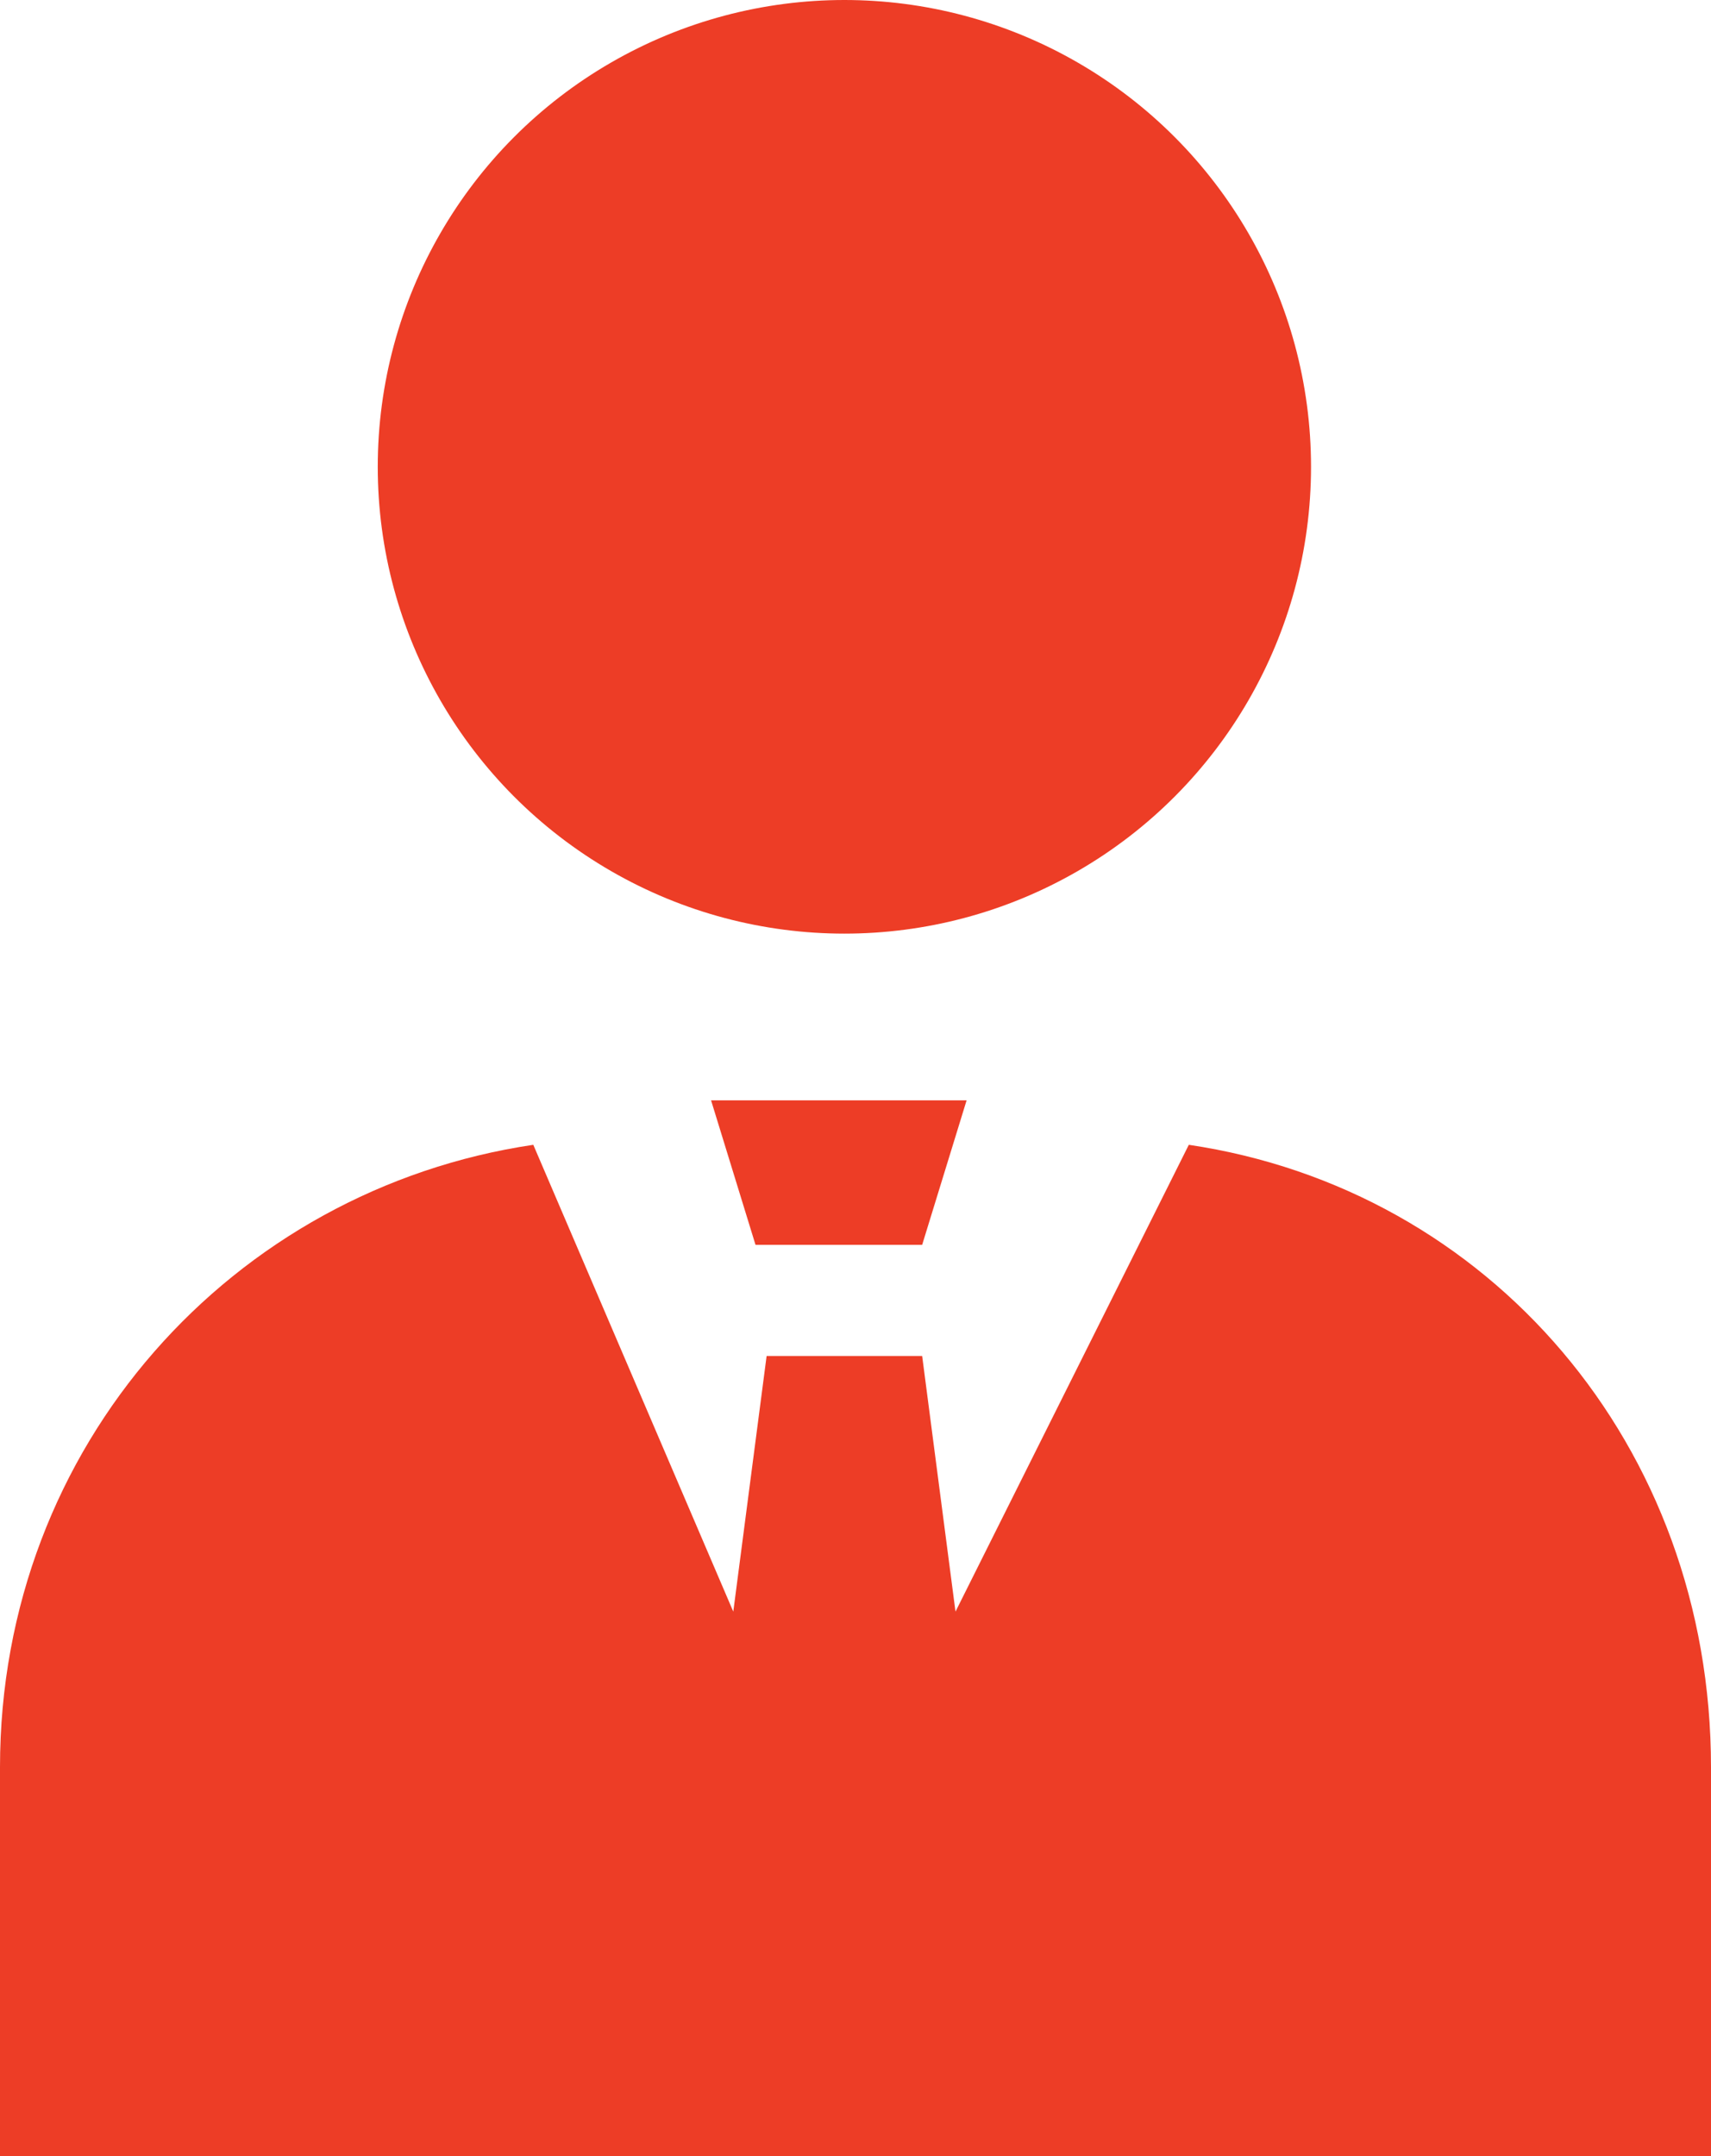
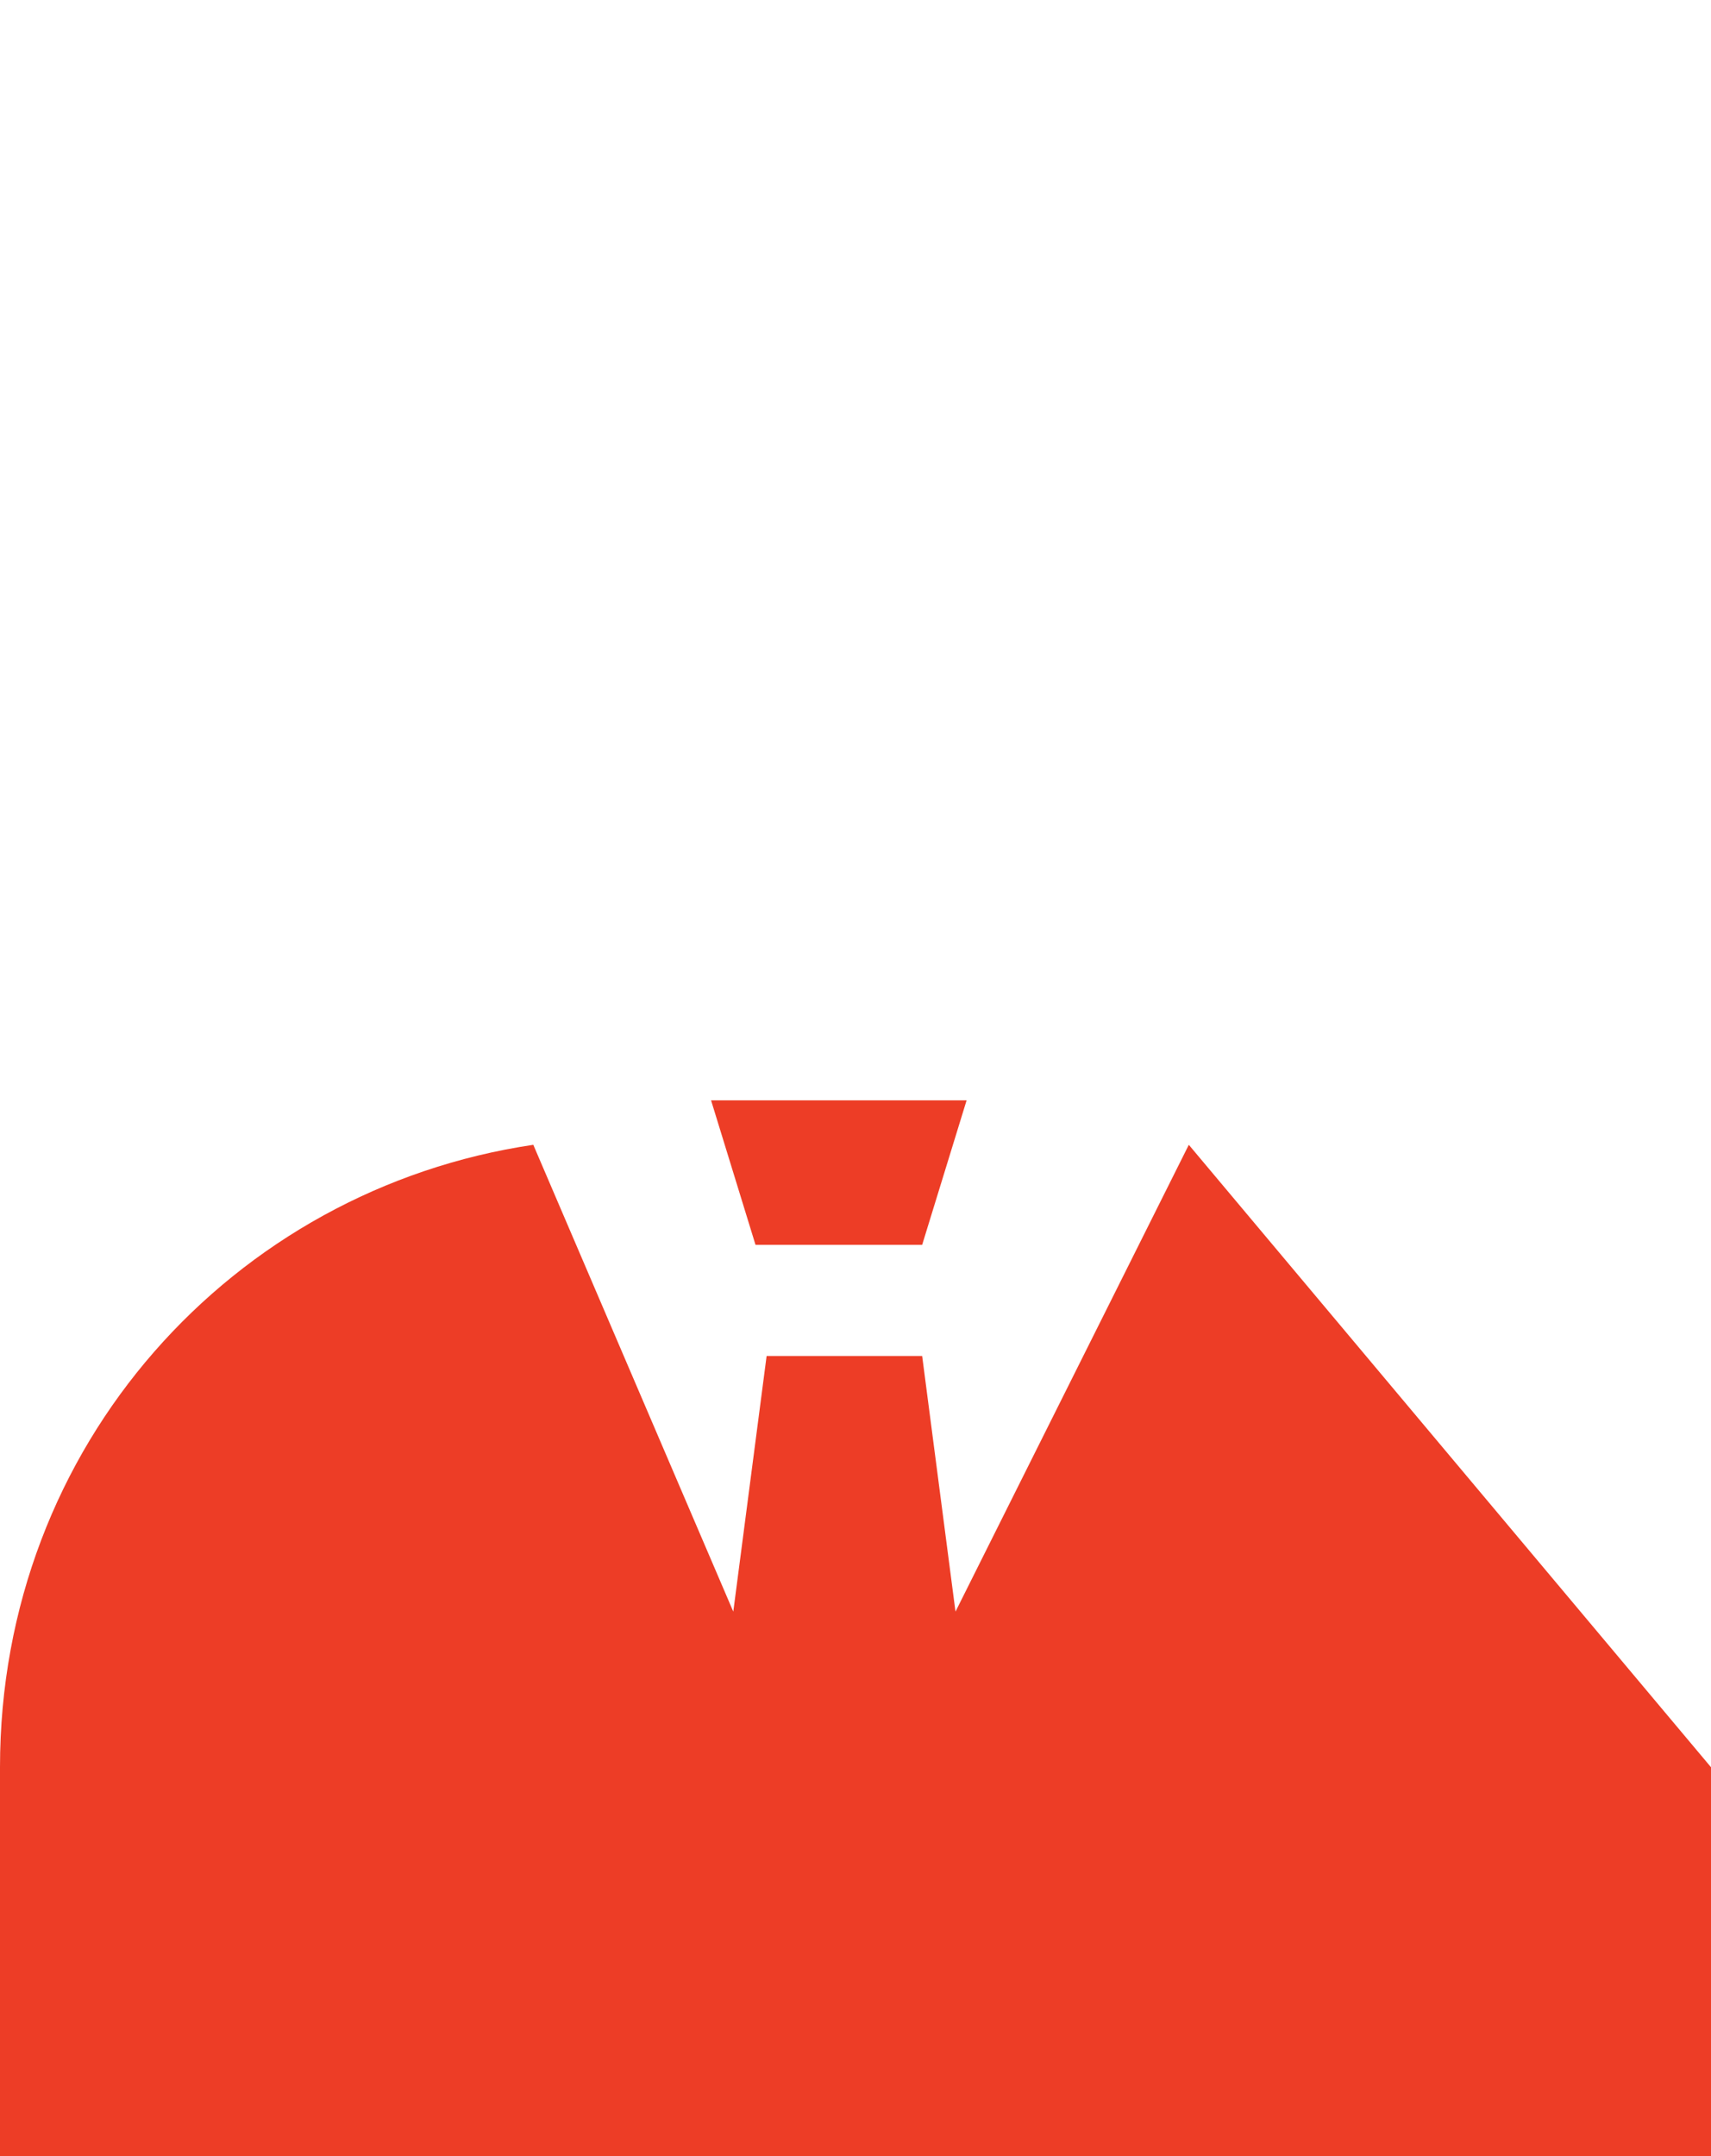
<svg xmlns="http://www.w3.org/2000/svg" version="1.1" id="Layer_1" x="0px" y="0px" viewBox="0 0 15.4 19.4" style="enable-background:new 0 0 15.4 19.4;" xml:space="preserve">
  <style type="text/css">
	.st0{fill:#ED3D26;}
</style>
  <g>
    <g>
-       <circle class="st0" cx="7.6" cy="4.2" r="4.2" />
-       <path class="st0" d="M10.7,10.3l-2.1,4.2l-0.3-2.3H6.9l-0.3,2.3l-1.8-4.2C2.1,10.7,0,13,0,15.9v3.5h15.4v-3.5    C15.4,13,13.4,10.7,10.7,10.3z" />
+       <path class="st0" d="M10.7,10.3l-2.1,4.2l-0.3-2.3H6.9l-0.3,2.3l-1.8-4.2C2.1,10.7,0,13,0,15.9v3.5h15.4v-3.5    z" />
    </g>
    <polygon class="st0" points="8.3,11.2 6.8,11.2 6.4,9.9 8.7,9.9  " />
  </g>
</svg>